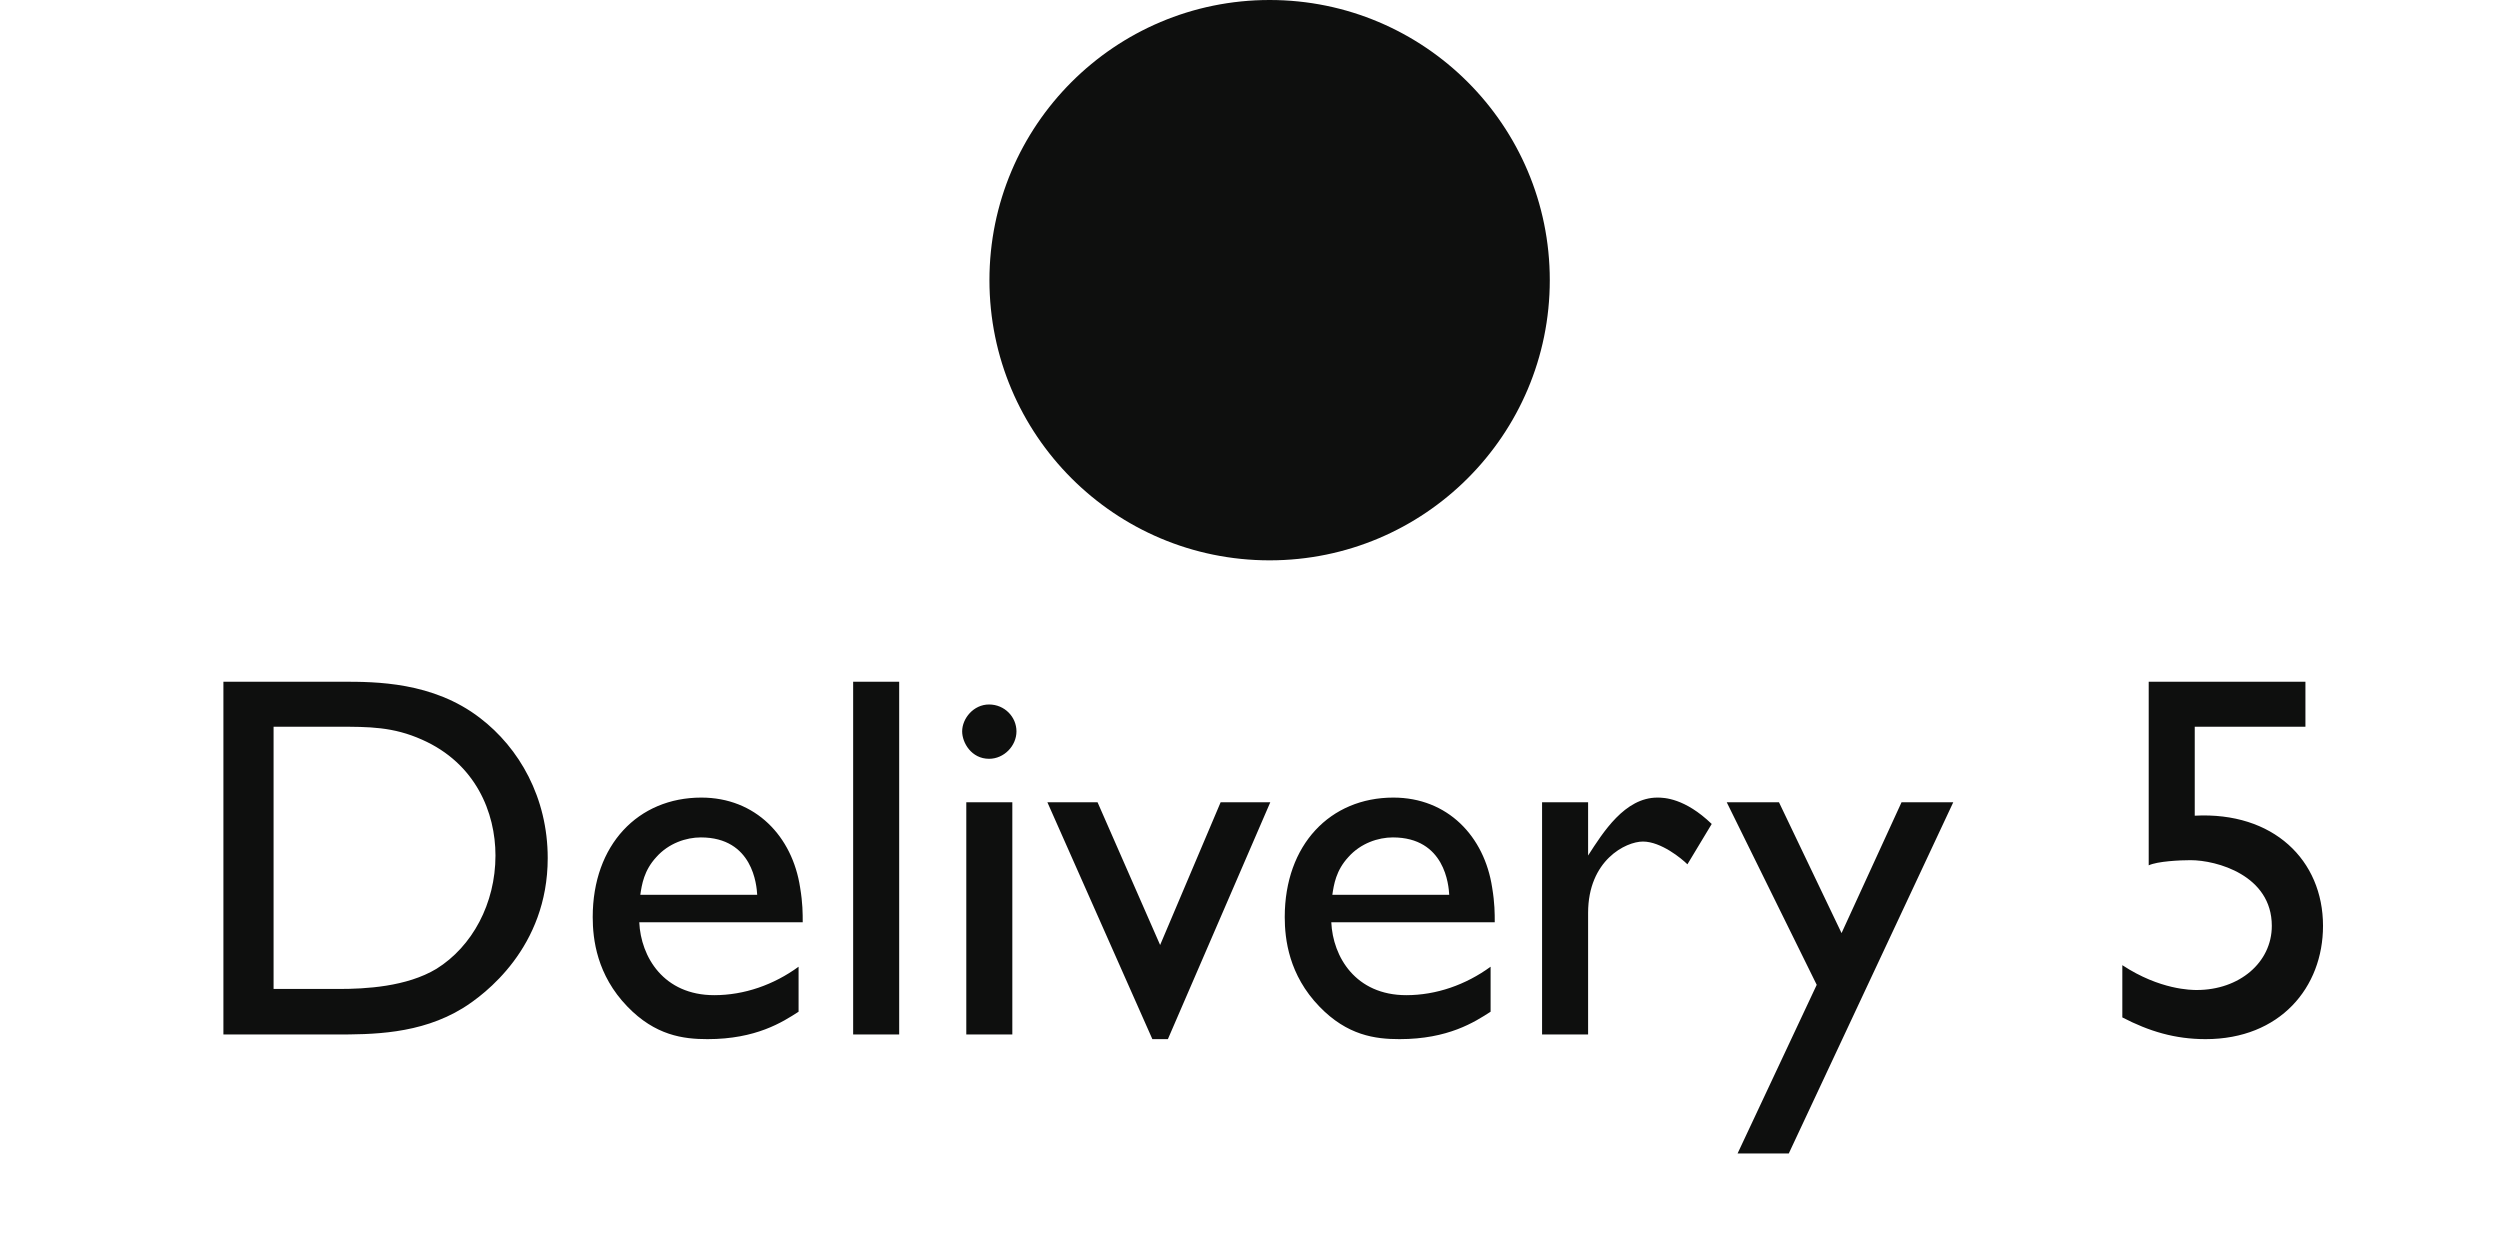
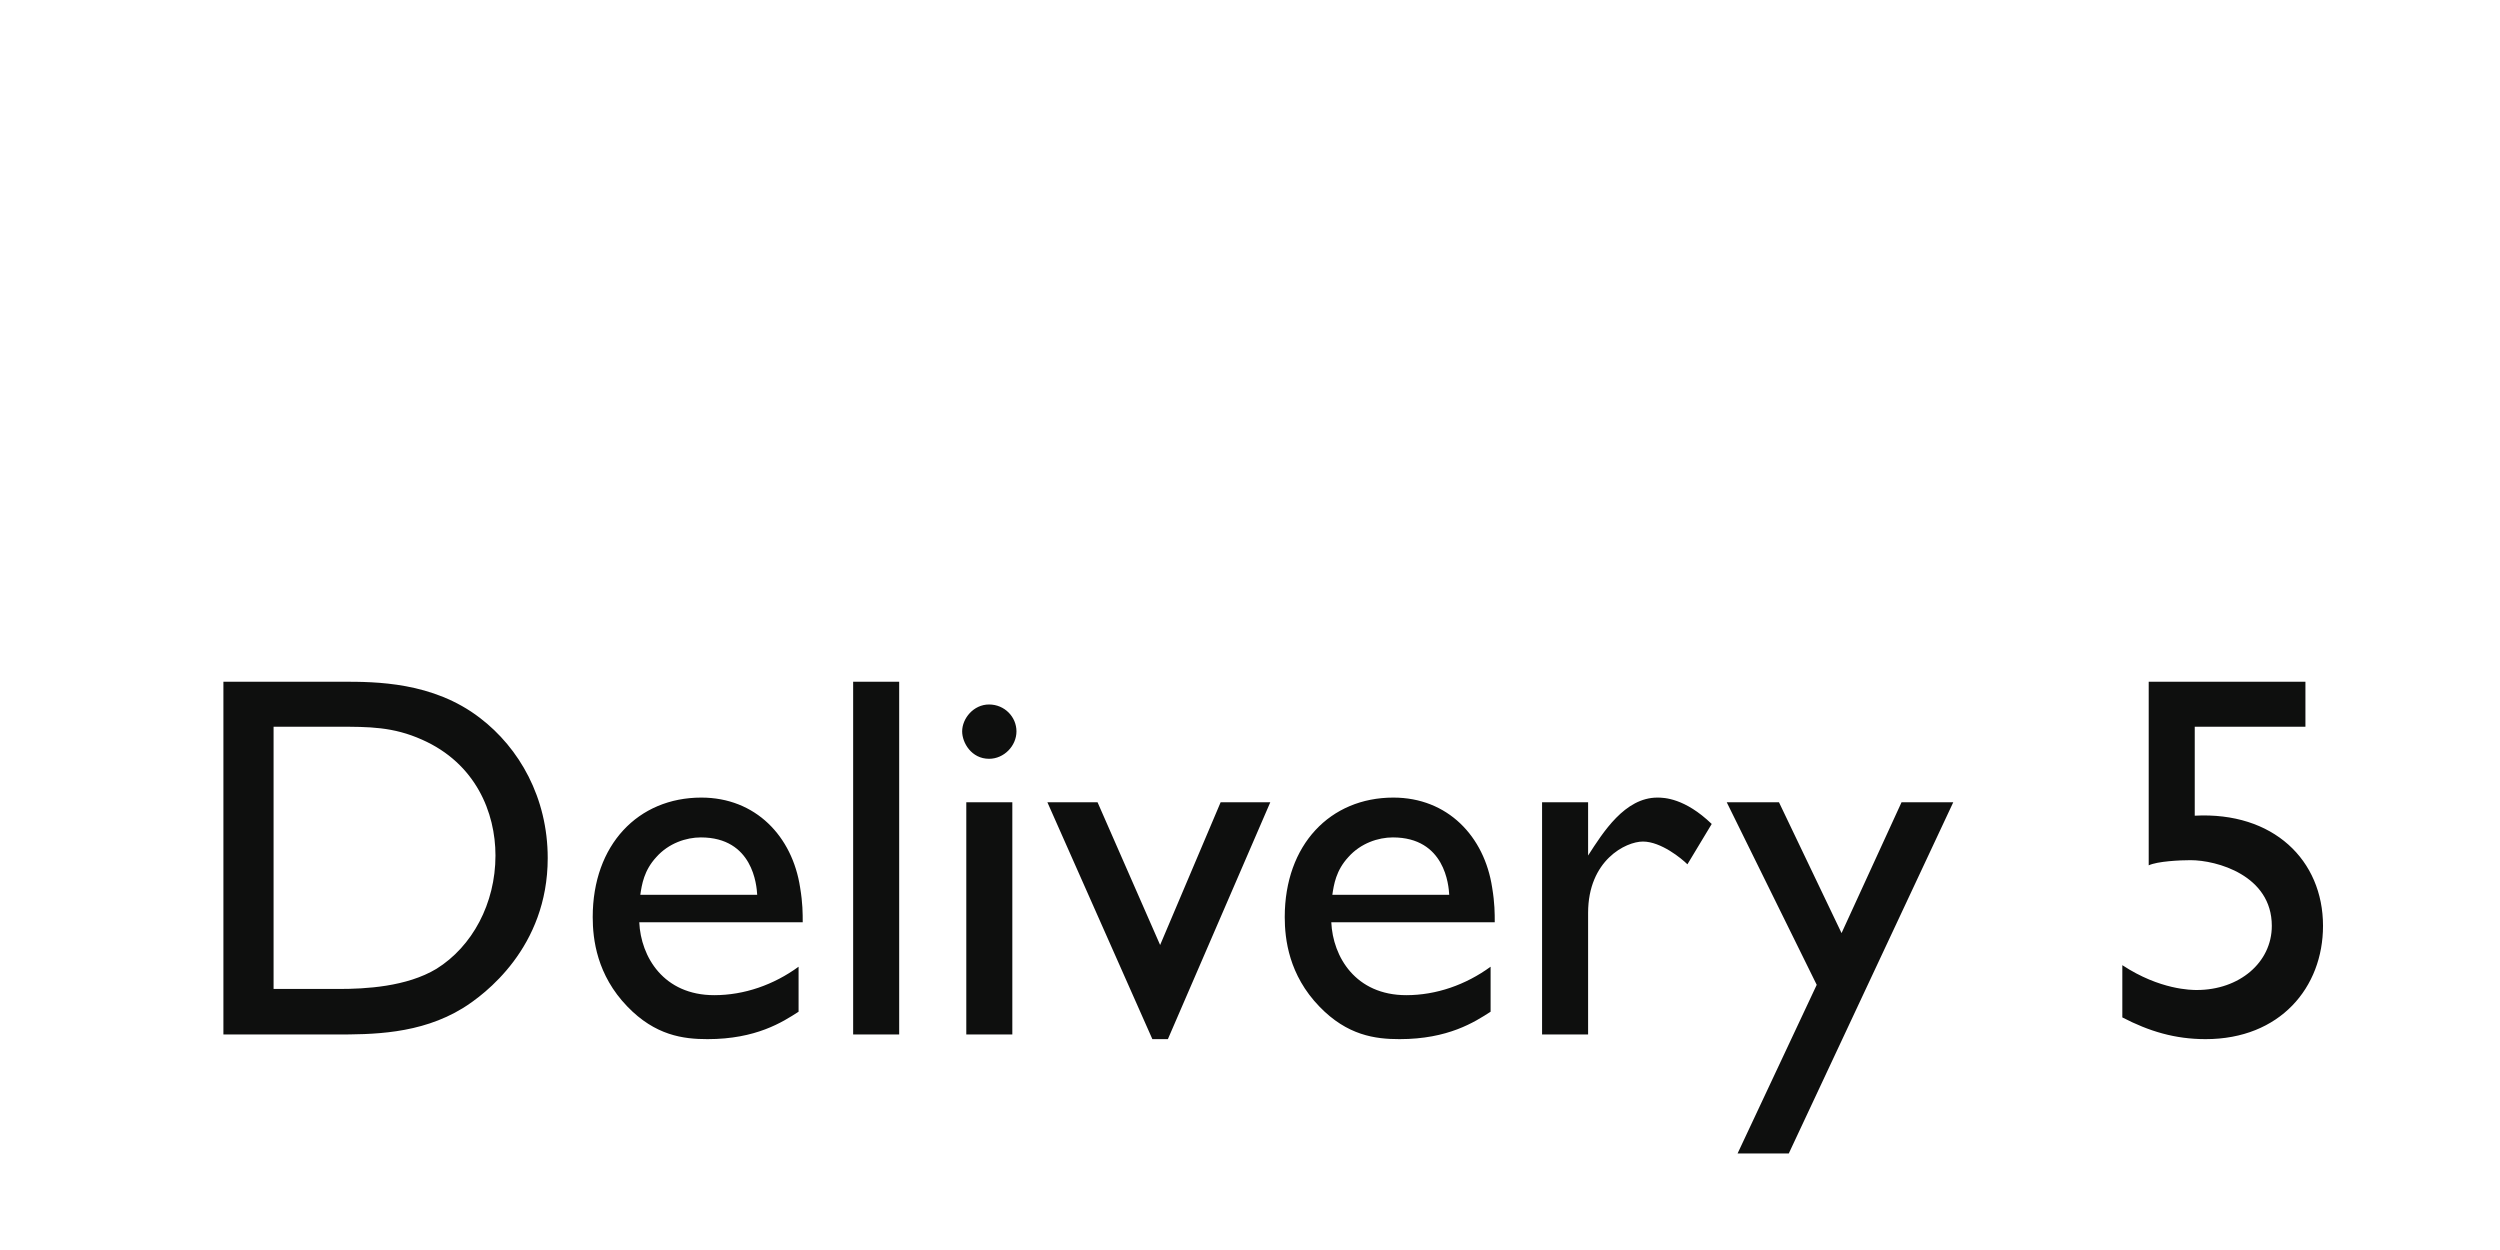
<svg xmlns="http://www.w3.org/2000/svg" width="58" height="29" viewBox="0 0 58 29" fill="none">
-   <circle cx="29.455" cy="6.5" r="6.5" fill="#0E0F0E" />
-   <path d="M5.183 15.816H7.943C8.711 15.816 10.043 15.816 11.135 16.656C12.047 17.352 12.707 18.504 12.707 19.908C12.707 21.984 11.243 23.076 10.739 23.388C9.743 24 8.615 24 7.775 24H5.183V15.816ZM7.823 16.86H6.347V22.944H7.859C8.471 22.944 9.431 22.896 10.127 22.476C10.955 21.96 11.495 20.964 11.495 19.848C11.495 18.852 11.039 17.712 9.791 17.16C9.119 16.86 8.567 16.86 7.823 16.86ZM18.527 22.428V23.472C18.155 23.712 17.543 24.108 16.415 24.108C15.851 24.108 15.203 24.024 14.555 23.352C13.847 22.62 13.751 21.792 13.751 21.276C13.751 19.596 14.807 18.504 16.271 18.504C17.531 18.504 18.383 19.404 18.563 20.592C18.623 20.952 18.623 21.192 18.623 21.396H14.831C14.867 22.2 15.395 23.088 16.571 23.088C17.267 23.088 17.951 22.848 18.527 22.428ZM14.855 20.76H17.567C17.555 20.544 17.471 19.428 16.259 19.428C15.923 19.428 15.515 19.56 15.227 19.884C14.939 20.196 14.891 20.52 14.855 20.76ZM20.861 15.816V24H19.793V15.816H20.861ZM22.946 16.344C23.306 16.344 23.582 16.632 23.582 16.968C23.582 17.304 23.294 17.604 22.946 17.604C22.538 17.604 22.322 17.232 22.322 16.968C22.322 16.668 22.586 16.344 22.946 16.344ZM23.486 18.612V24H22.418V18.612H23.486ZM29.471 18.612L27.095 24.108H26.735L24.299 18.612H25.463L26.915 21.924L28.319 18.612H29.471ZM34.582 22.428V23.472C34.21 23.712 33.598 24.108 32.47 24.108C31.906 24.108 31.258 24.024 30.61 23.352C29.902 22.62 29.806 21.792 29.806 21.276C29.806 19.596 30.862 18.504 32.326 18.504C33.586 18.504 34.438 19.404 34.618 20.592C34.678 20.952 34.678 21.192 34.678 21.396H30.886C30.922 22.2 31.45 23.088 32.626 23.088C33.322 23.088 34.006 22.848 34.582 22.428ZM30.91 20.76H33.622C33.61 20.544 33.526 19.428 32.314 19.428C31.978 19.428 31.57 19.56 31.282 19.884C30.994 20.196 30.946 20.52 30.91 20.76ZM35.776 18.612H36.844V19.848C37.192 19.308 37.696 18.504 38.452 18.504C38.608 18.504 39.088 18.516 39.712 19.116L39.148 20.052C39.016 19.92 38.536 19.524 38.116 19.524C37.72 19.524 36.844 19.956 36.844 21.18V24H35.776V18.612ZM45.316 18.612L41.5 26.76H40.312L42.148 22.848L40.06 18.612H41.272L42.724 21.648L44.116 18.612H45.316ZM53.486 15.816V16.86H50.918V18.924C52.742 18.828 53.894 19.956 53.894 21.48C53.894 22.908 52.898 24.108 51.17 24.108C50.462 24.108 49.862 23.928 49.238 23.604V22.392C50.114 22.968 50.846 22.968 50.966 22.968C51.95 22.968 52.706 22.332 52.706 21.48C52.706 20.304 51.422 19.956 50.822 19.956C50.582 19.956 50.054 19.98 49.85 20.076V15.816H53.486Z" fill="#0E0F0E" />
+   <path d="M5.183 15.816H7.943C8.711 15.816 10.043 15.816 11.135 16.656C12.047 17.352 12.707 18.504 12.707 19.908C12.707 21.984 11.243 23.076 10.739 23.388C9.743 24 8.615 24 7.775 24H5.183V15.816ZM7.823 16.86H6.347V22.944H7.859C8.471 22.944 9.431 22.896 10.127 22.476C10.955 21.96 11.495 20.964 11.495 19.848C11.495 18.852 11.039 17.712 9.791 17.16C9.119 16.86 8.567 16.86 7.823 16.86ZM18.527 22.428V23.472C18.155 23.712 17.543 24.108 16.415 24.108C15.851 24.108 15.203 24.024 14.555 23.352C13.847 22.62 13.751 21.792 13.751 21.276C13.751 19.596 14.807 18.504 16.271 18.504C17.531 18.504 18.383 19.404 18.563 20.592C18.623 20.952 18.623 21.192 18.623 21.396H14.831C14.867 22.2 15.395 23.088 16.571 23.088C17.267 23.088 17.951 22.848 18.527 22.428ZM14.855 20.76H17.567C17.555 20.544 17.471 19.428 16.259 19.428C15.923 19.428 15.515 19.56 15.227 19.884C14.939 20.196 14.891 20.52 14.855 20.76ZM20.861 15.816V24H19.793V15.816H20.861ZM22.946 16.344C23.306 16.344 23.582 16.632 23.582 16.968C23.582 17.304 23.294 17.604 22.946 17.604C22.538 17.604 22.322 17.232 22.322 16.968C22.322 16.668 22.586 16.344 22.946 16.344ZM23.486 18.612V24H22.418V18.612H23.486ZM29.471 18.612L27.095 24.108H26.735L24.299 18.612H25.463L26.915 21.924L28.319 18.612H29.471ZM34.582 22.428V23.472C34.21 23.712 33.598 24.108 32.47 24.108C31.906 24.108 31.258 24.024 30.61 23.352C29.902 22.62 29.806 21.792 29.806 21.276C29.806 19.596 30.862 18.504 32.326 18.504C33.586 18.504 34.438 19.404 34.618 20.592C34.678 20.952 34.678 21.192 34.678 21.396H30.886C30.922 22.2 31.45 23.088 32.626 23.088C33.322 23.088 34.006 22.848 34.582 22.428M30.91 20.76H33.622C33.61 20.544 33.526 19.428 32.314 19.428C31.978 19.428 31.57 19.56 31.282 19.884C30.994 20.196 30.946 20.52 30.91 20.76ZM35.776 18.612H36.844V19.848C37.192 19.308 37.696 18.504 38.452 18.504C38.608 18.504 39.088 18.516 39.712 19.116L39.148 20.052C39.016 19.92 38.536 19.524 38.116 19.524C37.72 19.524 36.844 19.956 36.844 21.18V24H35.776V18.612ZM45.316 18.612L41.5 26.76H40.312L42.148 22.848L40.06 18.612H41.272L42.724 21.648L44.116 18.612H45.316ZM53.486 15.816V16.86H50.918V18.924C52.742 18.828 53.894 19.956 53.894 21.48C53.894 22.908 52.898 24.108 51.17 24.108C50.462 24.108 49.862 23.928 49.238 23.604V22.392C50.114 22.968 50.846 22.968 50.966 22.968C51.95 22.968 52.706 22.332 52.706 21.48C52.706 20.304 51.422 19.956 50.822 19.956C50.582 19.956 50.054 19.98 49.85 20.076V15.816H53.486Z" fill="#0E0F0E" />
</svg>